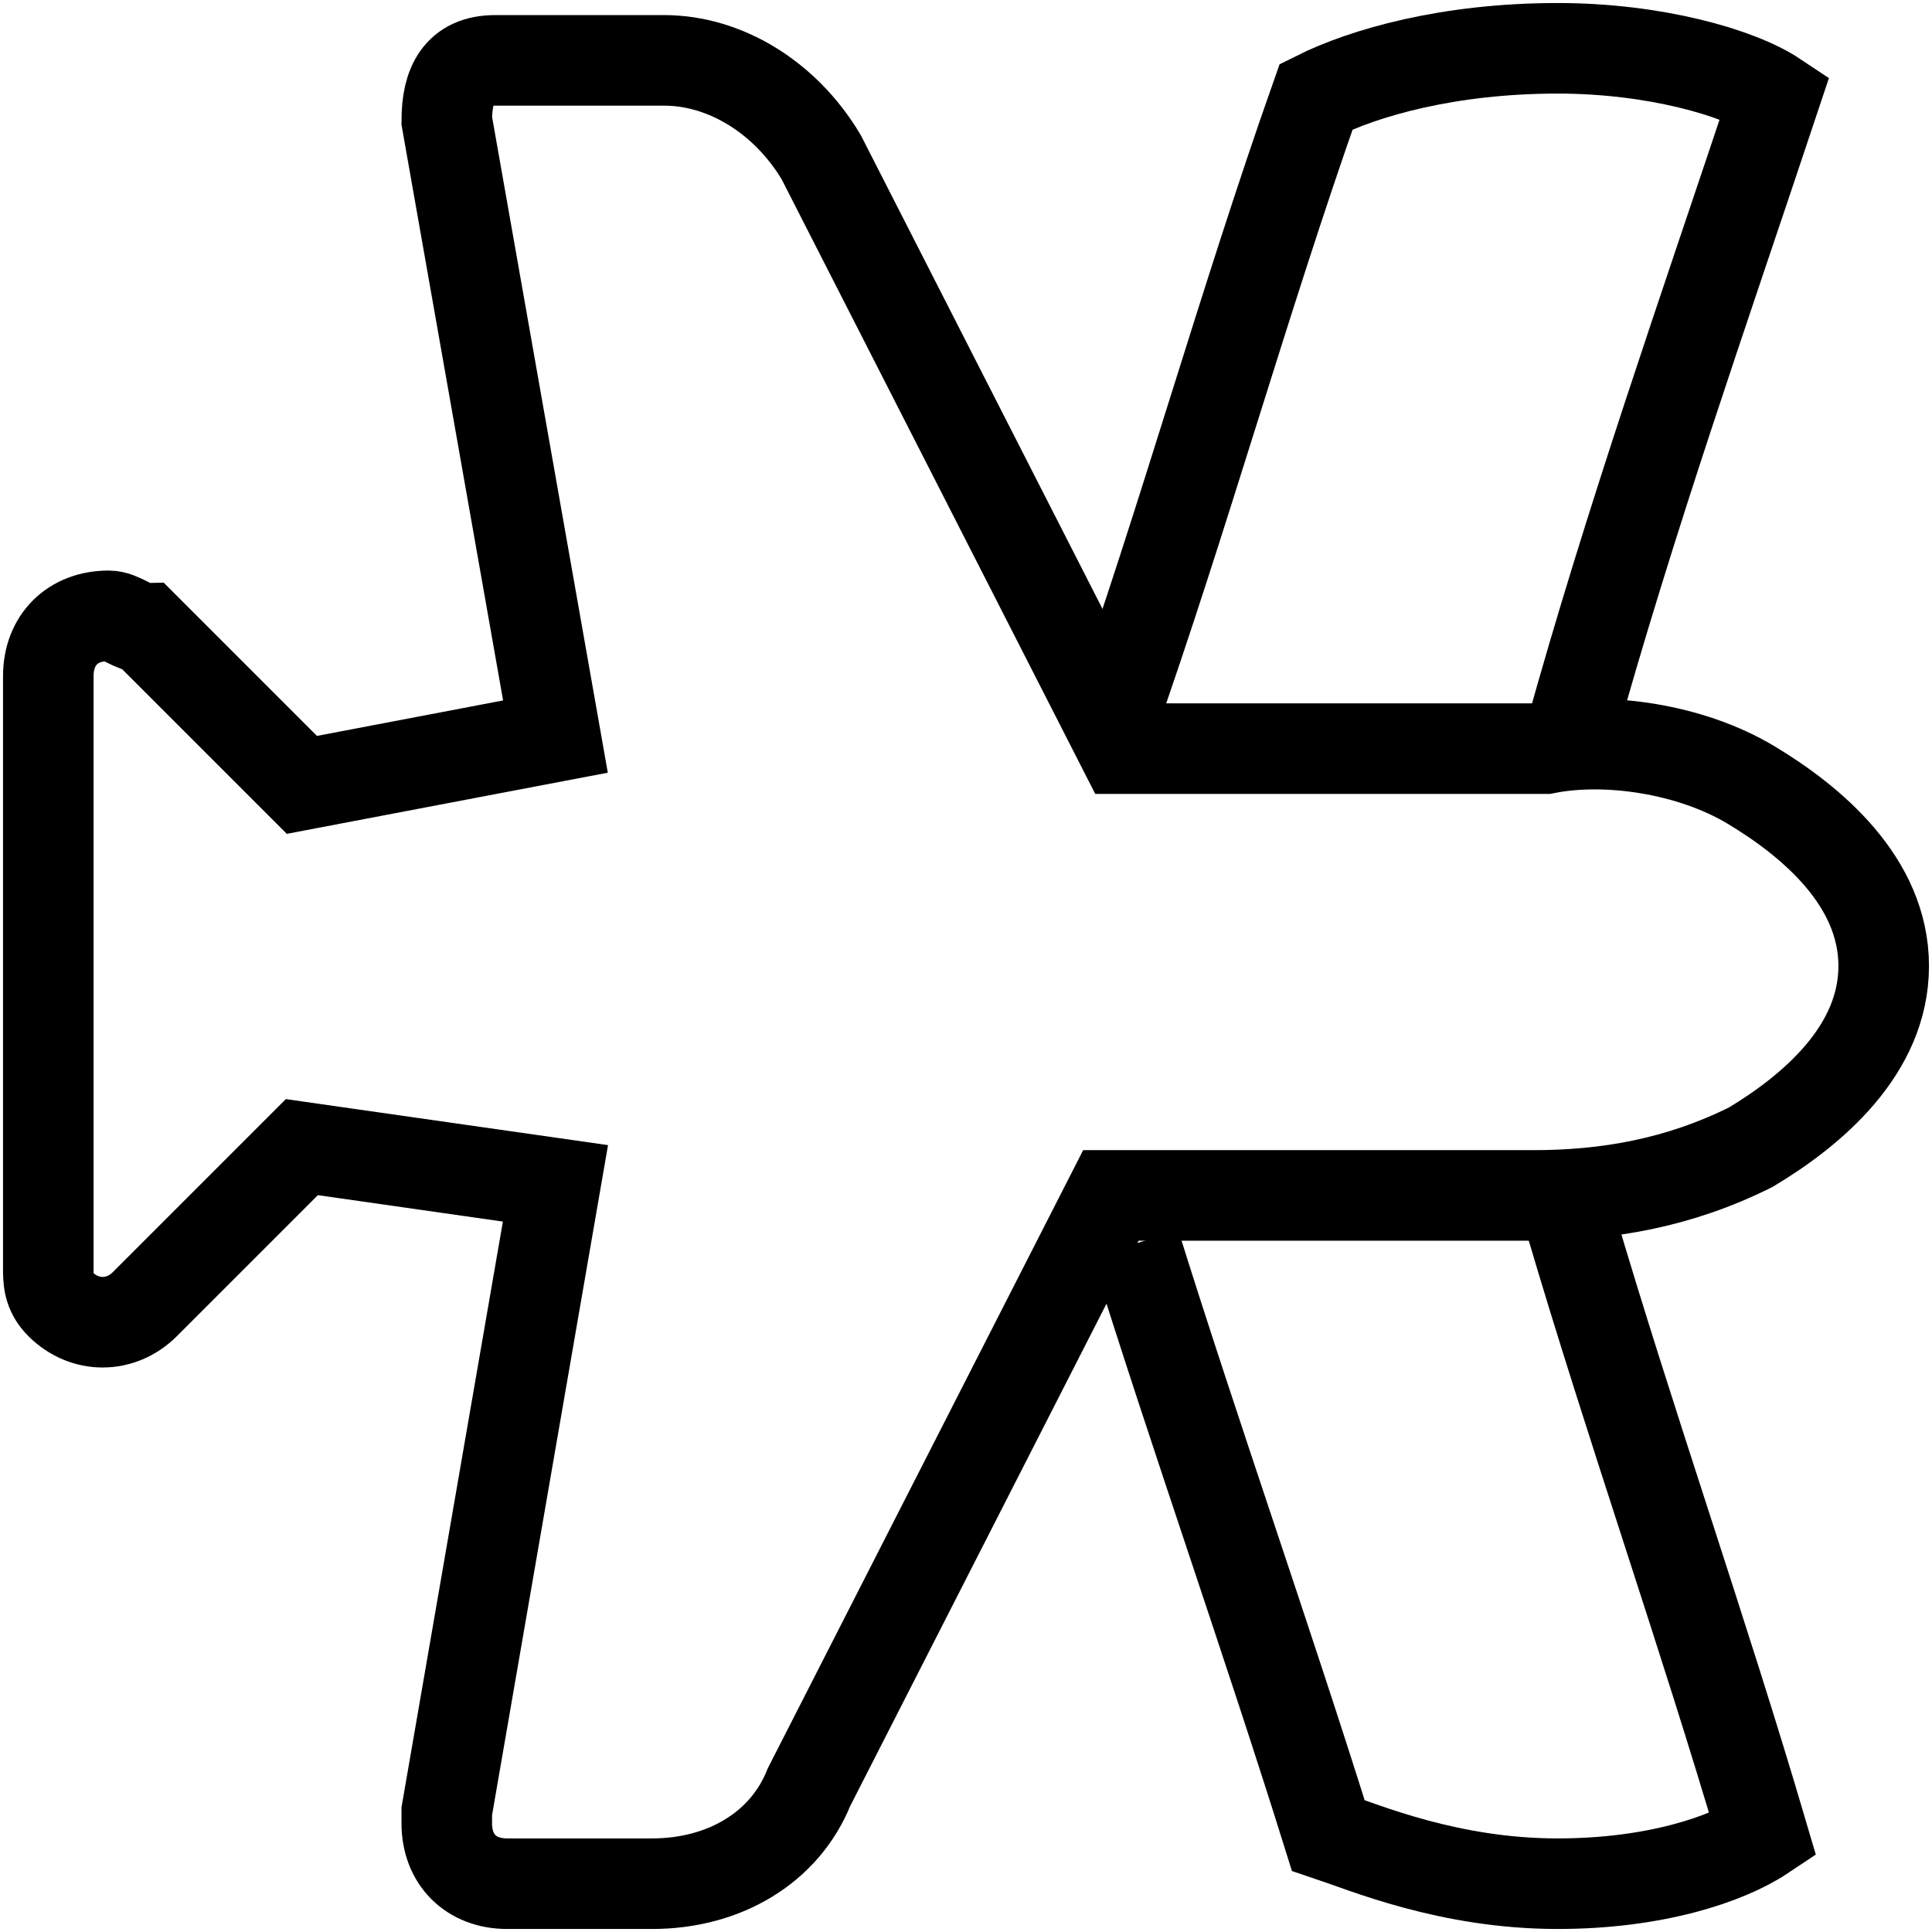
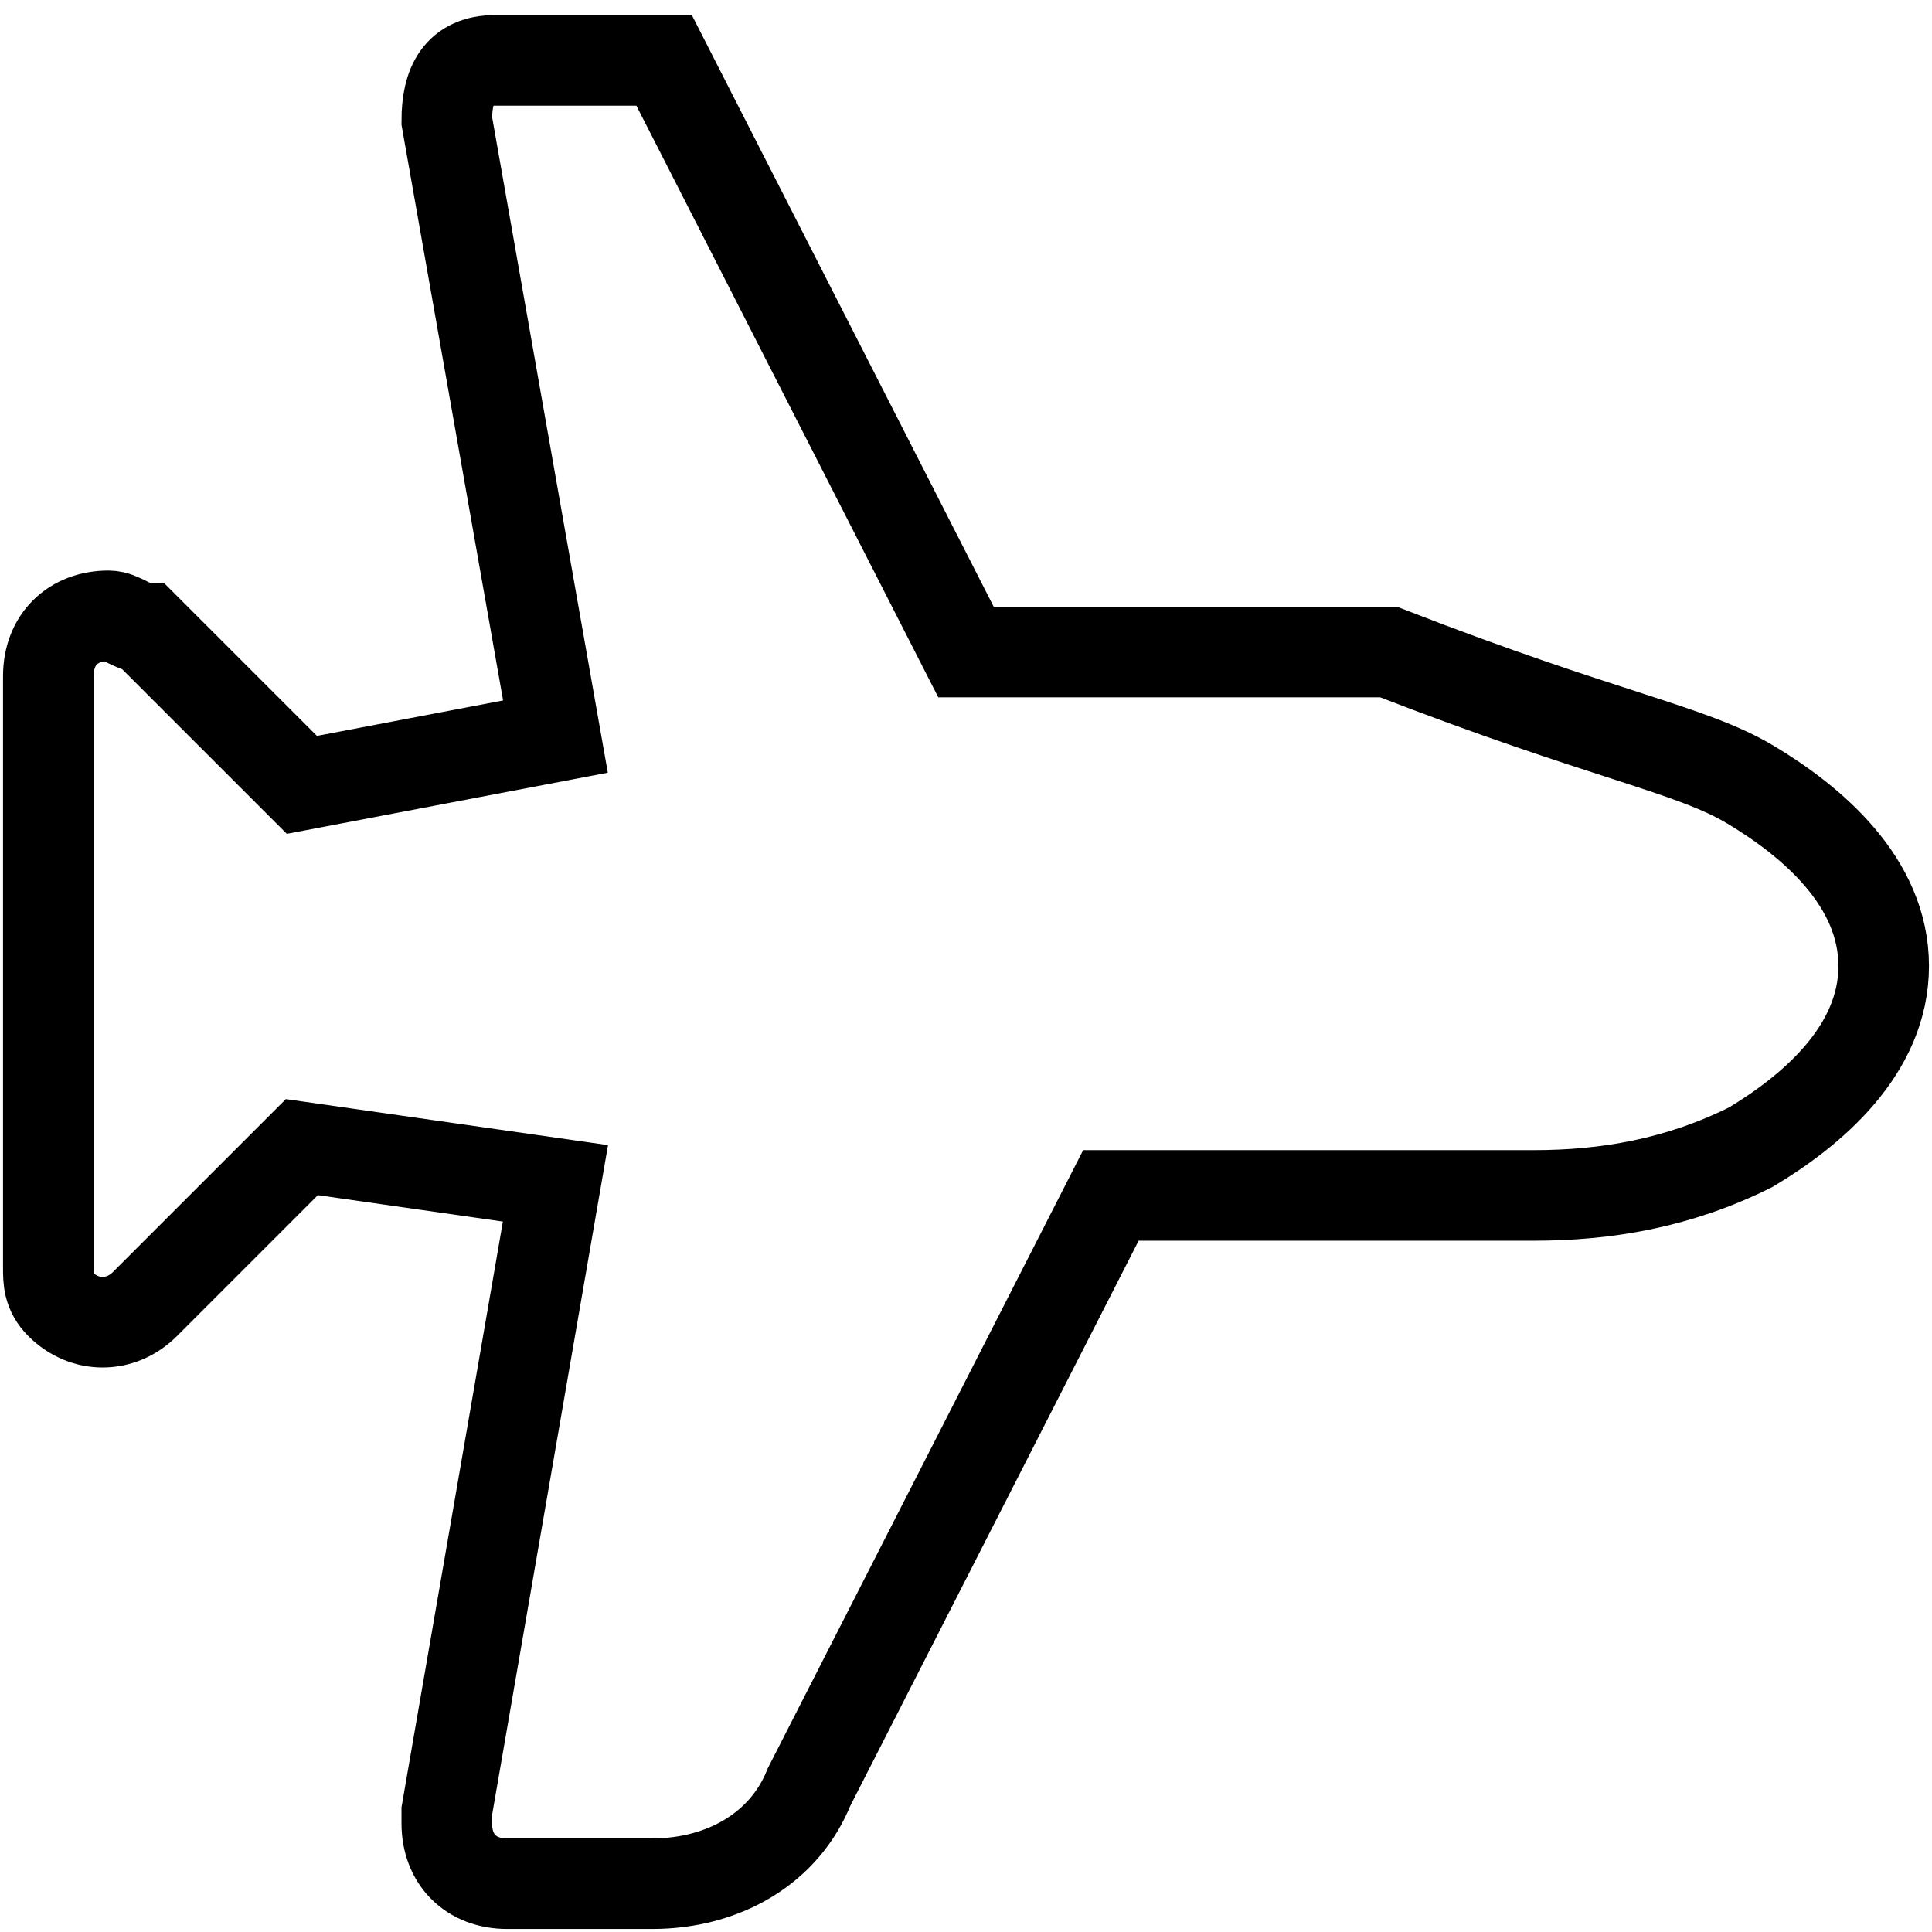
<svg xmlns="http://www.w3.org/2000/svg" version="1.1" id="Layer_1" x="0px" y="0px" viewBox="0 0 16 16" style="enable-background:new 0 0 16 16;" xml:space="preserve">
  <style type="text/css">
	.st0{fill:none;stroke:#000000;stroke-width:0.75;stroke-miterlimit:10;}
</style>
-   <path class="st0" d="M14.5,6.5C15,6.8,15.6,7.3,15.6,8S15,9.2,14.5,9.5c-0.6,0.3-1.2,0.4-1.8,0.4H9.2l-2.5,4.9  c-0.2,0.5-0.7,0.8-1.3,0.8H4.2c-0.3,0-0.5-0.2-0.5-0.5V15l0.9-5.2L2.5,9.5l-1.3,1.3C1,11,0.7,11,0.5,10.8c-0.1-0.1-0.1-0.2-0.1-0.3  V5.6c0-0.3,0.2-0.5,0.5-0.5c0.1,0,0.2,0.1,0.3,0.1l1.3,1.3l2.1-0.4L3.7,1c0-0.3,0.1-0.5,0.4-0.5h0.1h1.3c0.5,0,1,0.3,1.3,0.8  l2.5,4.9h3.5C13.3,6.1,14,6.2,14.5,6.5" />
-   <path class="st0" d="M9.2,6c0.6-1.7,1.1-3.5,1.7-5.2c0.4-0.2,1.1-0.4,2-0.4c0.8,0,1.5,0.2,1.8,0.4c-0.6,1.8-1.2,3.5-1.7,5.3" />
-   <path class="st0" d="M9.4,10.3c0.5,1.6,1.1,3.3,1.6,4.9c0.3,0.1,1,0.4,1.9,0.4c0.8,0,1.4-0.2,1.7-0.4c-0.5-1.7-1.1-3.4-1.6-5.1" />
+   <path class="st0" d="M14.5,6.5C15,6.8,15.6,7.3,15.6,8S15,9.2,14.5,9.5c-0.6,0.3-1.2,0.4-1.8,0.4H9.2l-2.5,4.9  c-0.2,0.5-0.7,0.8-1.3,0.8H4.2c-0.3,0-0.5-0.2-0.5-0.5V15l0.9-5.2L2.5,9.5l-1.3,1.3C1,11,0.7,11,0.5,10.8c-0.1-0.1-0.1-0.2-0.1-0.3  V5.6c0-0.3,0.2-0.5,0.5-0.5c0.1,0,0.2,0.1,0.3,0.1l1.3,1.3l2.1-0.4L3.7,1c0-0.3,0.1-0.5,0.4-0.5h0.1h1.3l2.5,4.9h3.5C13.3,6.1,14,6.2,14.5,6.5" />
</svg>